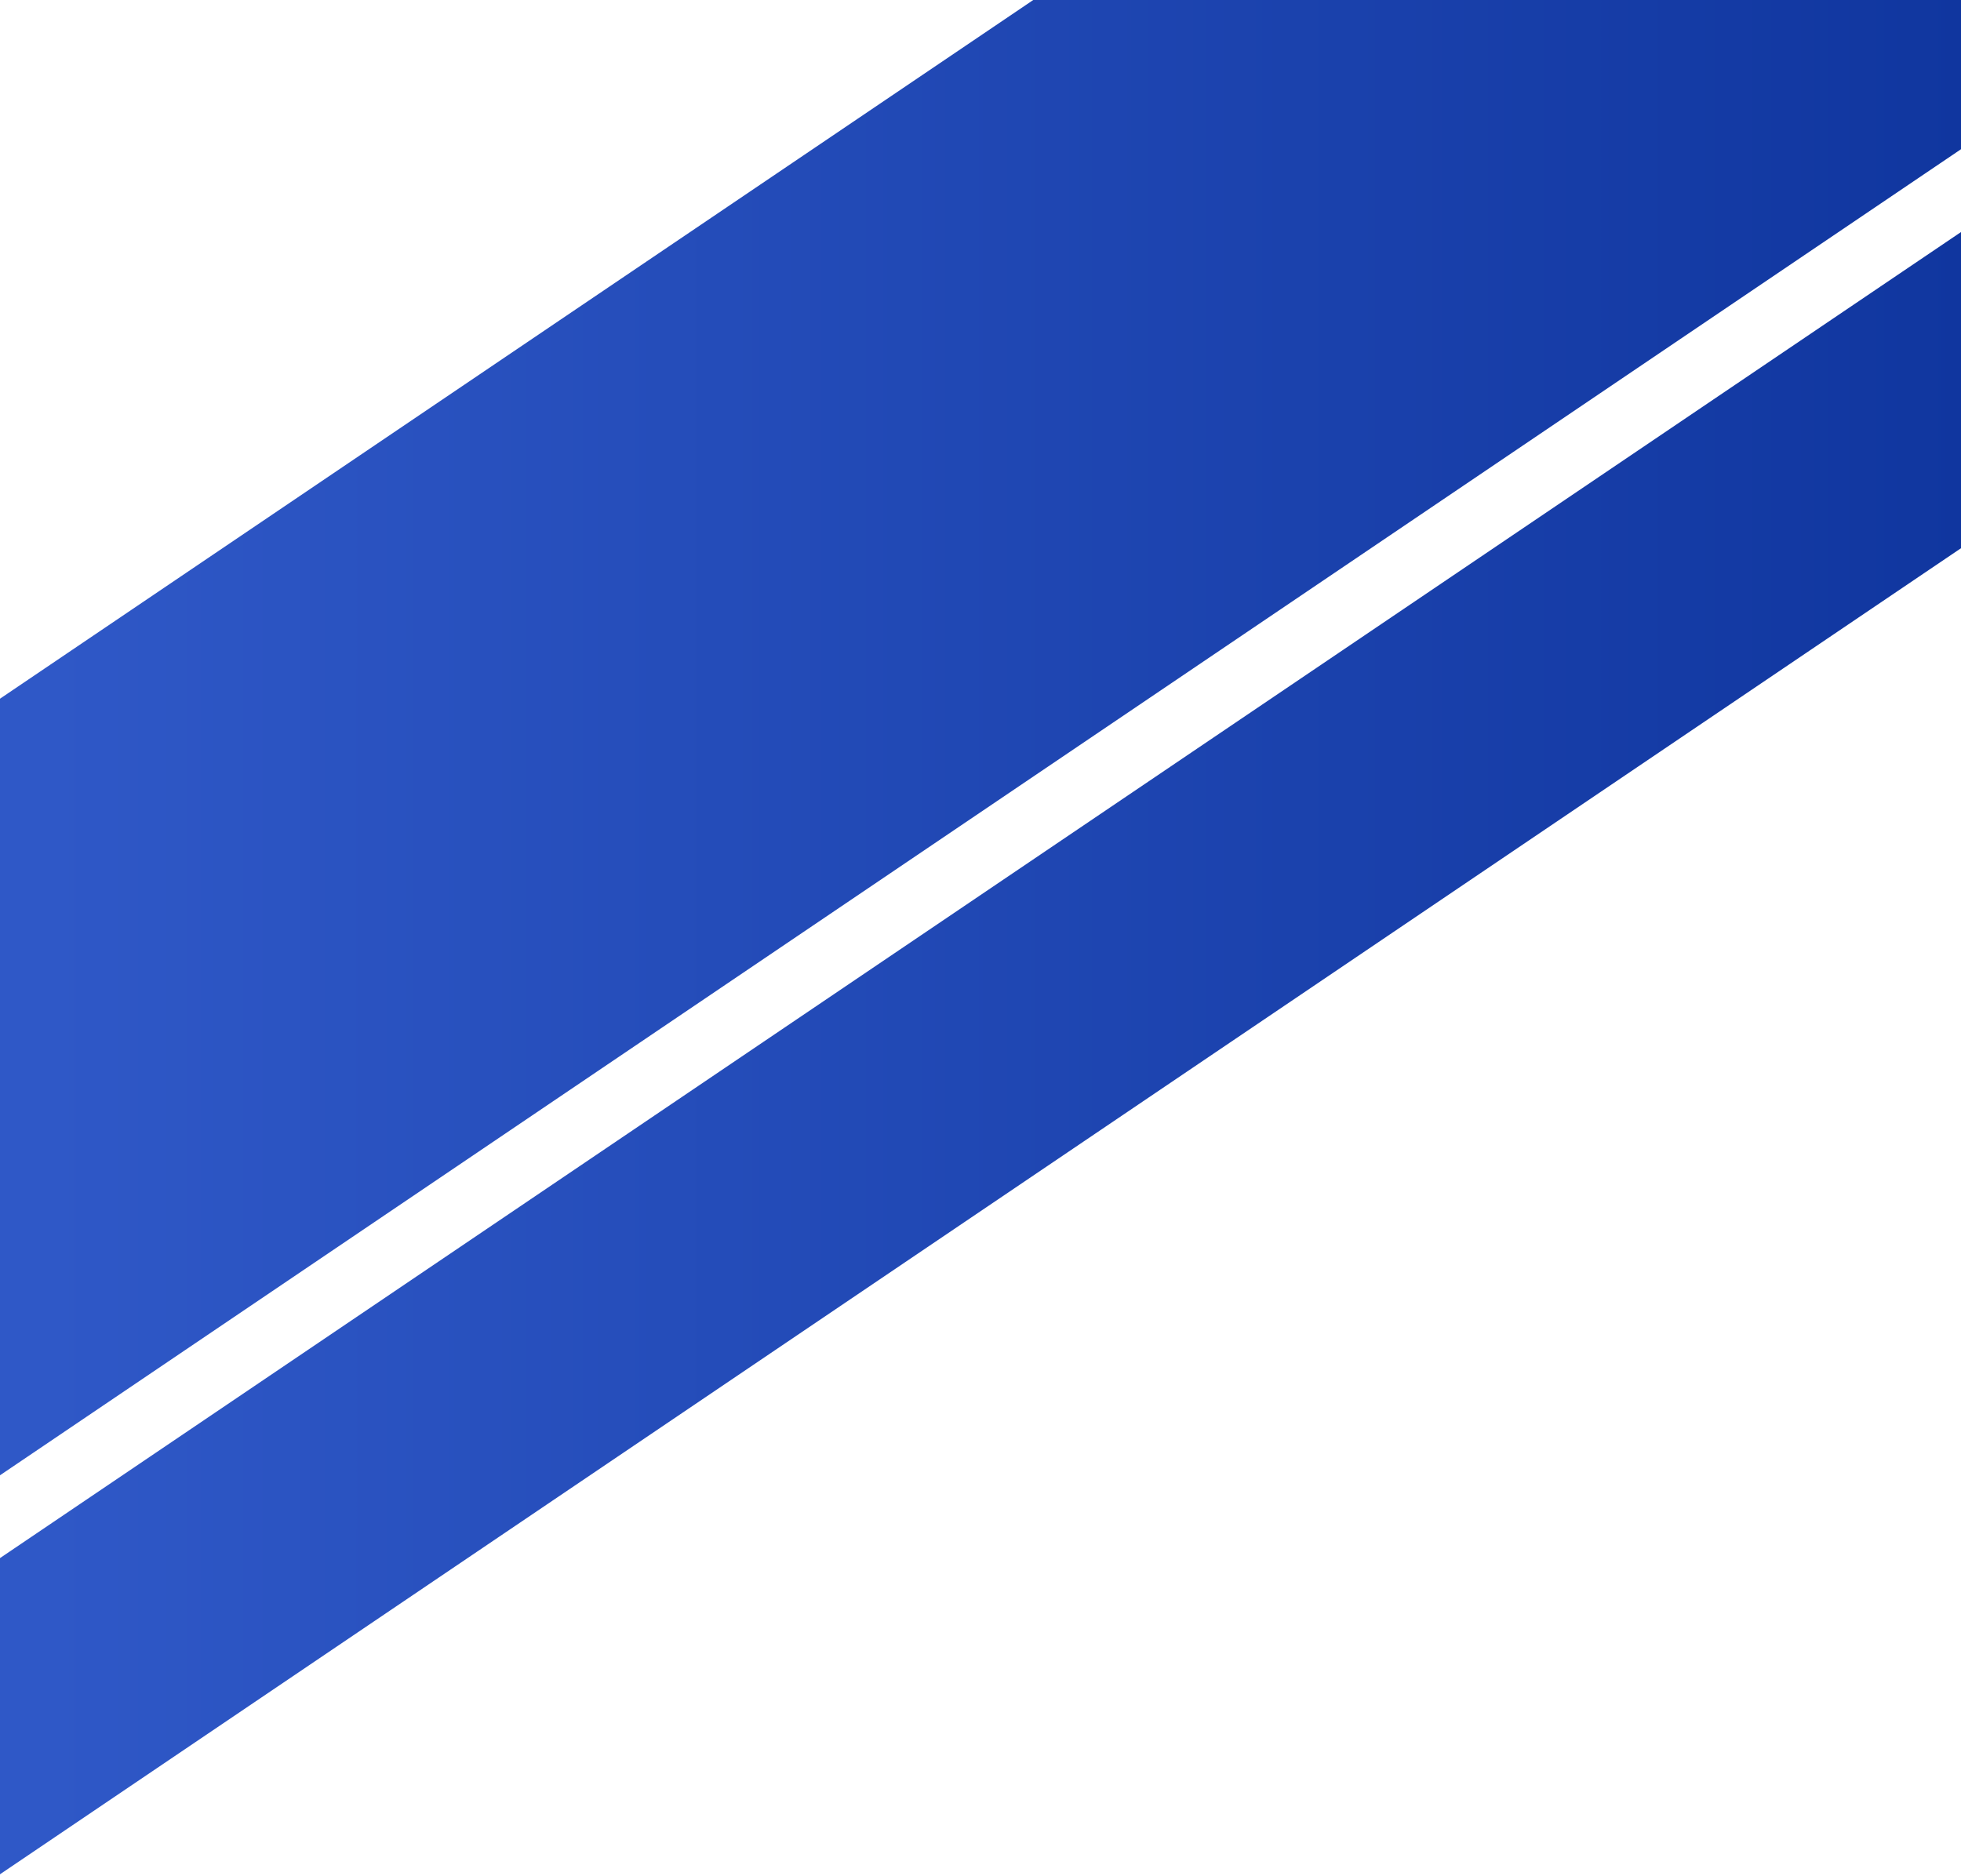
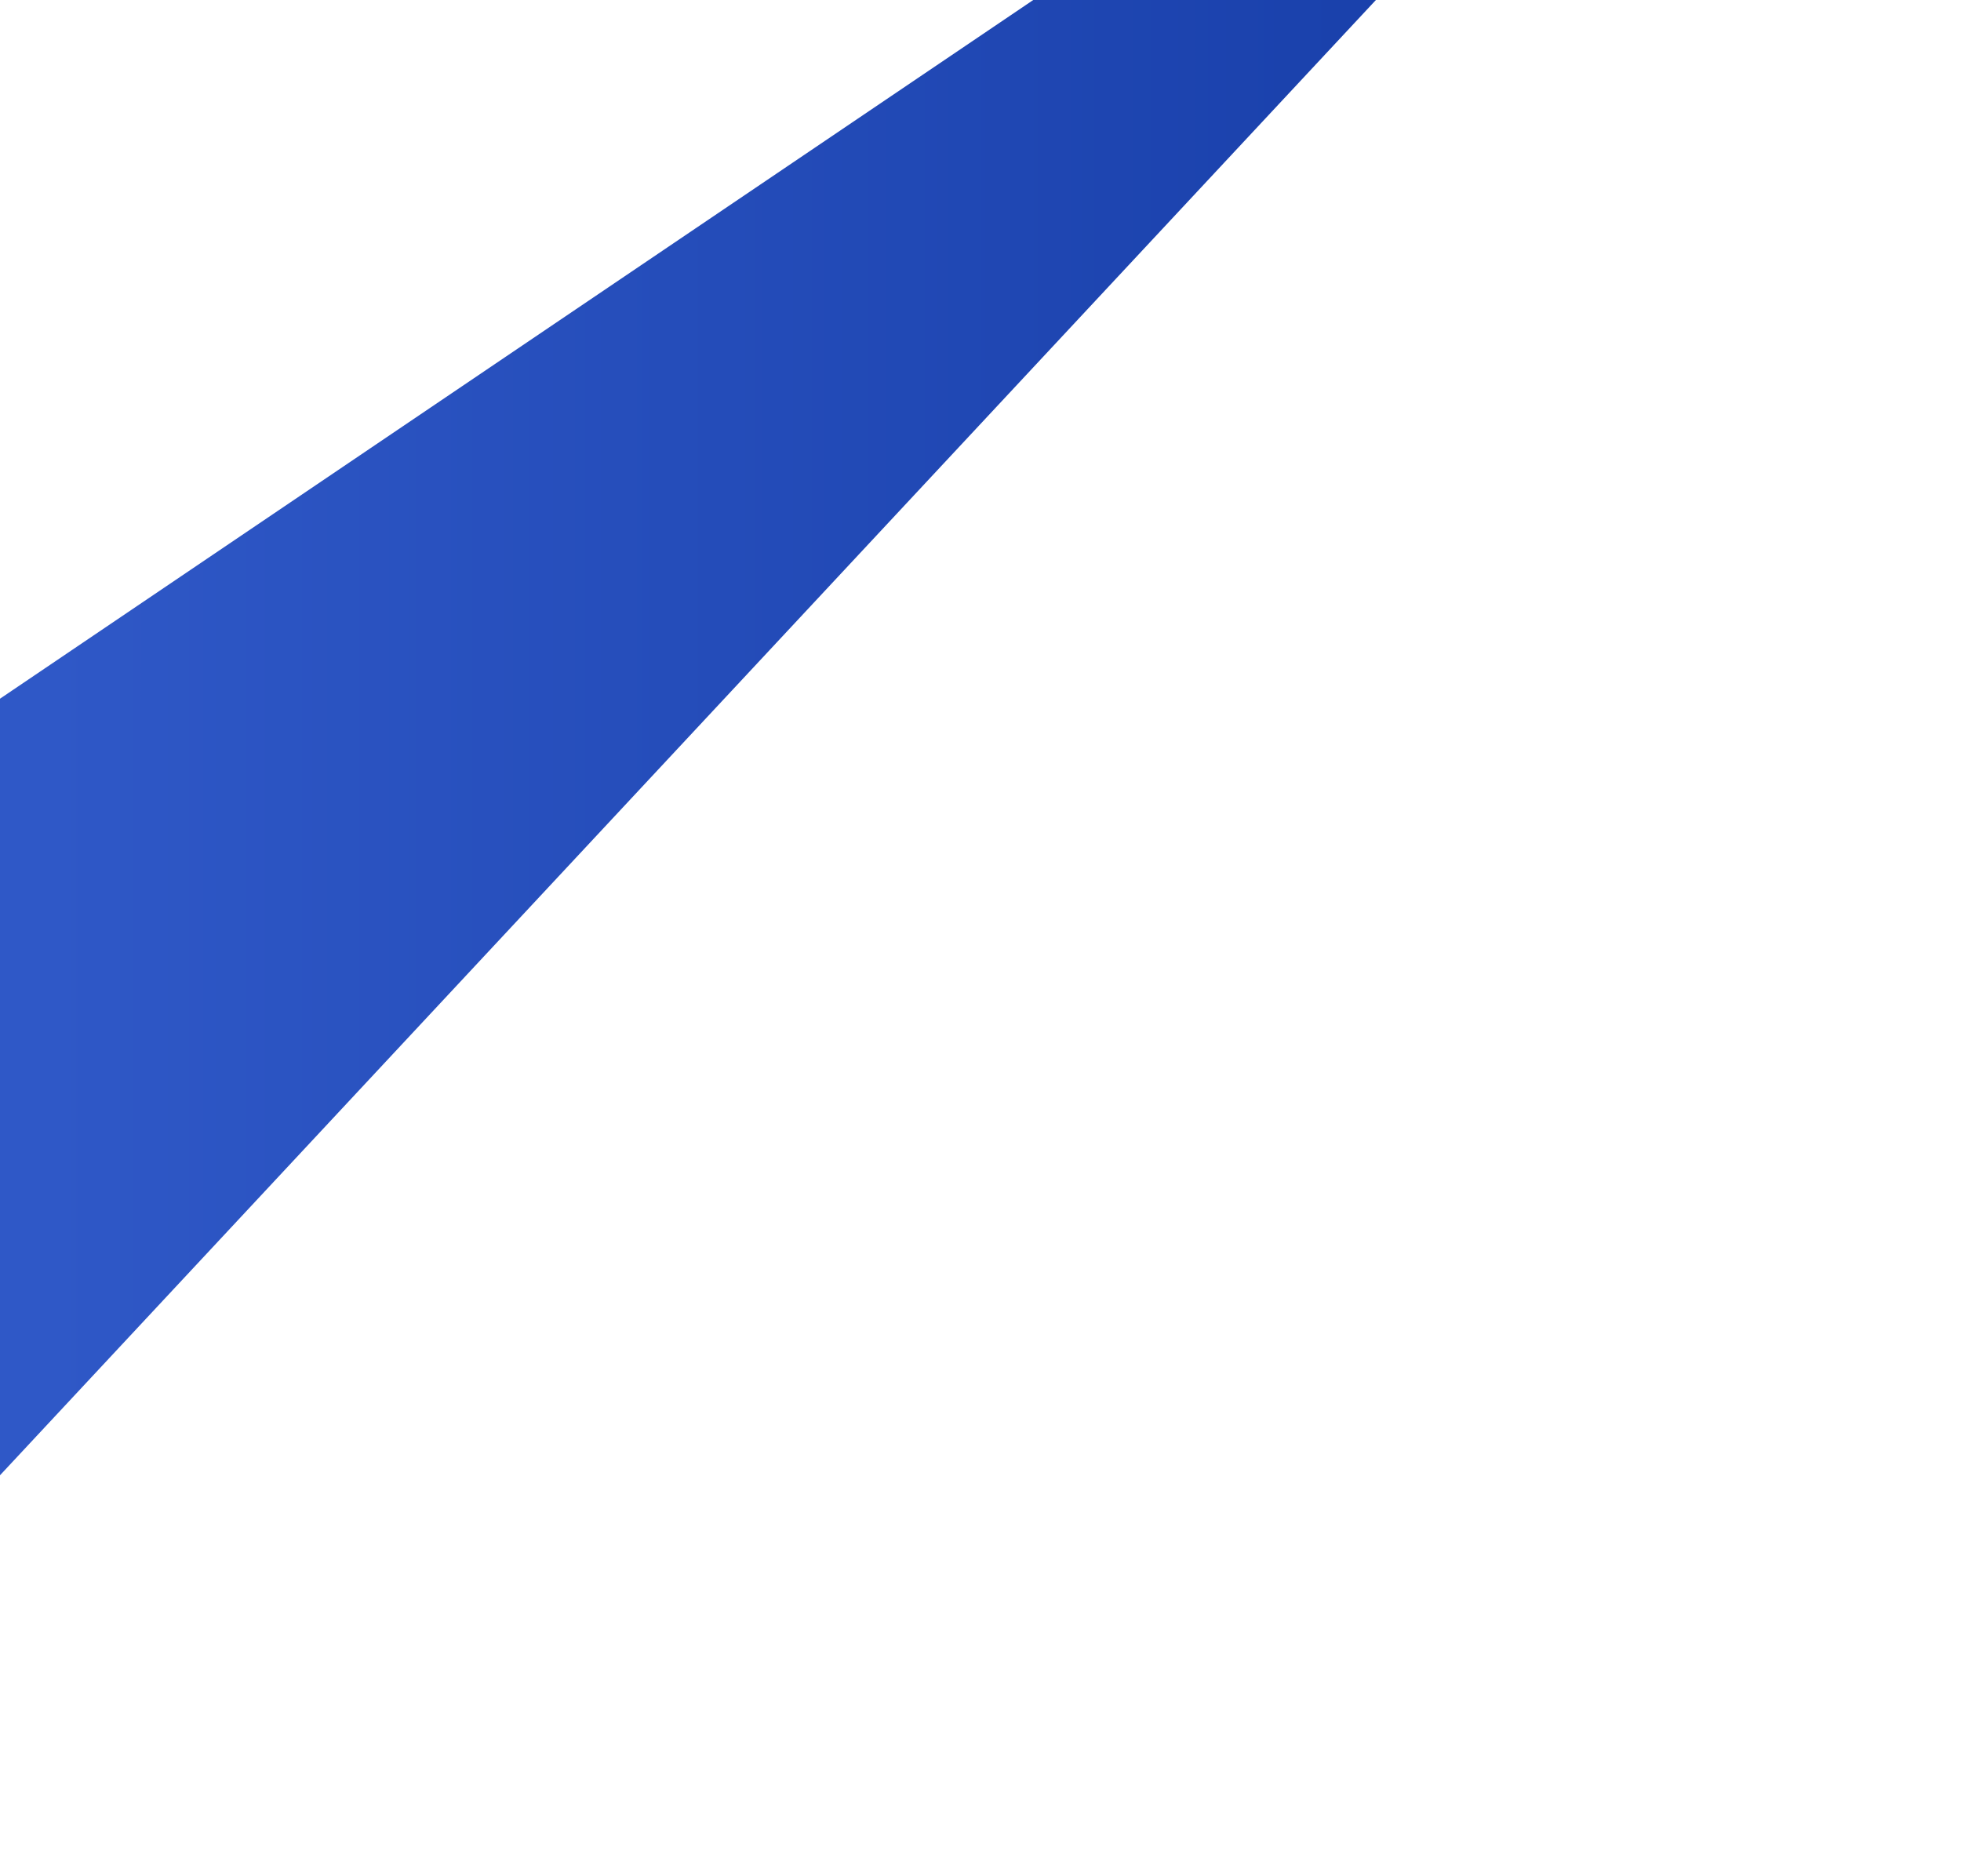
<svg xmlns="http://www.w3.org/2000/svg" width="418" height="400" viewBox="0 0 418 400">
  <defs>
    <clipPath id="clip-path">
      <rect id="長方形_10776" data-name="長方形 10776" width="418" height="400" transform="translate(1010 9655)" fill="#fff" stroke="#707070" stroke-width="1" />
    </clipPath>
    <linearGradient id="linear-gradient" x1="0.027" y1="1" x2="1" y2="1" gradientUnits="objectBoundingBox">
      <stop offset="0" stop-color="#2f58c7" />
      <stop offset="1" stop-color="#10369f" />
    </linearGradient>
  </defs>
  <g id="マスクグループ_92" data-name="マスクグループ 92" transform="translate(-1010 -9655)" clip-path="url(#clip-path)">
    <g id="グループ_26191" data-name="グループ 26191" transform="translate(1010 9521.255)">
-       <path id="パス_67261" data-name="パス 67261" d="M418,0,0,282.7V448.258l418-282.7Z" transform="translate(0 0)" fill="url(#linear-gradient)" />
-       <path id="パス_67262" data-name="パス 67262" d="M0,399.066v67.407l418-282.7V116.37Z" transform="translate(0 66.845)" fill="url(#linear-gradient)" />
+       <path id="パス_67261" data-name="パス 67261" d="M418,0,0,282.7V448.258Z" transform="translate(0 0)" fill="url(#linear-gradient)" />
    </g>
  </g>
</svg>